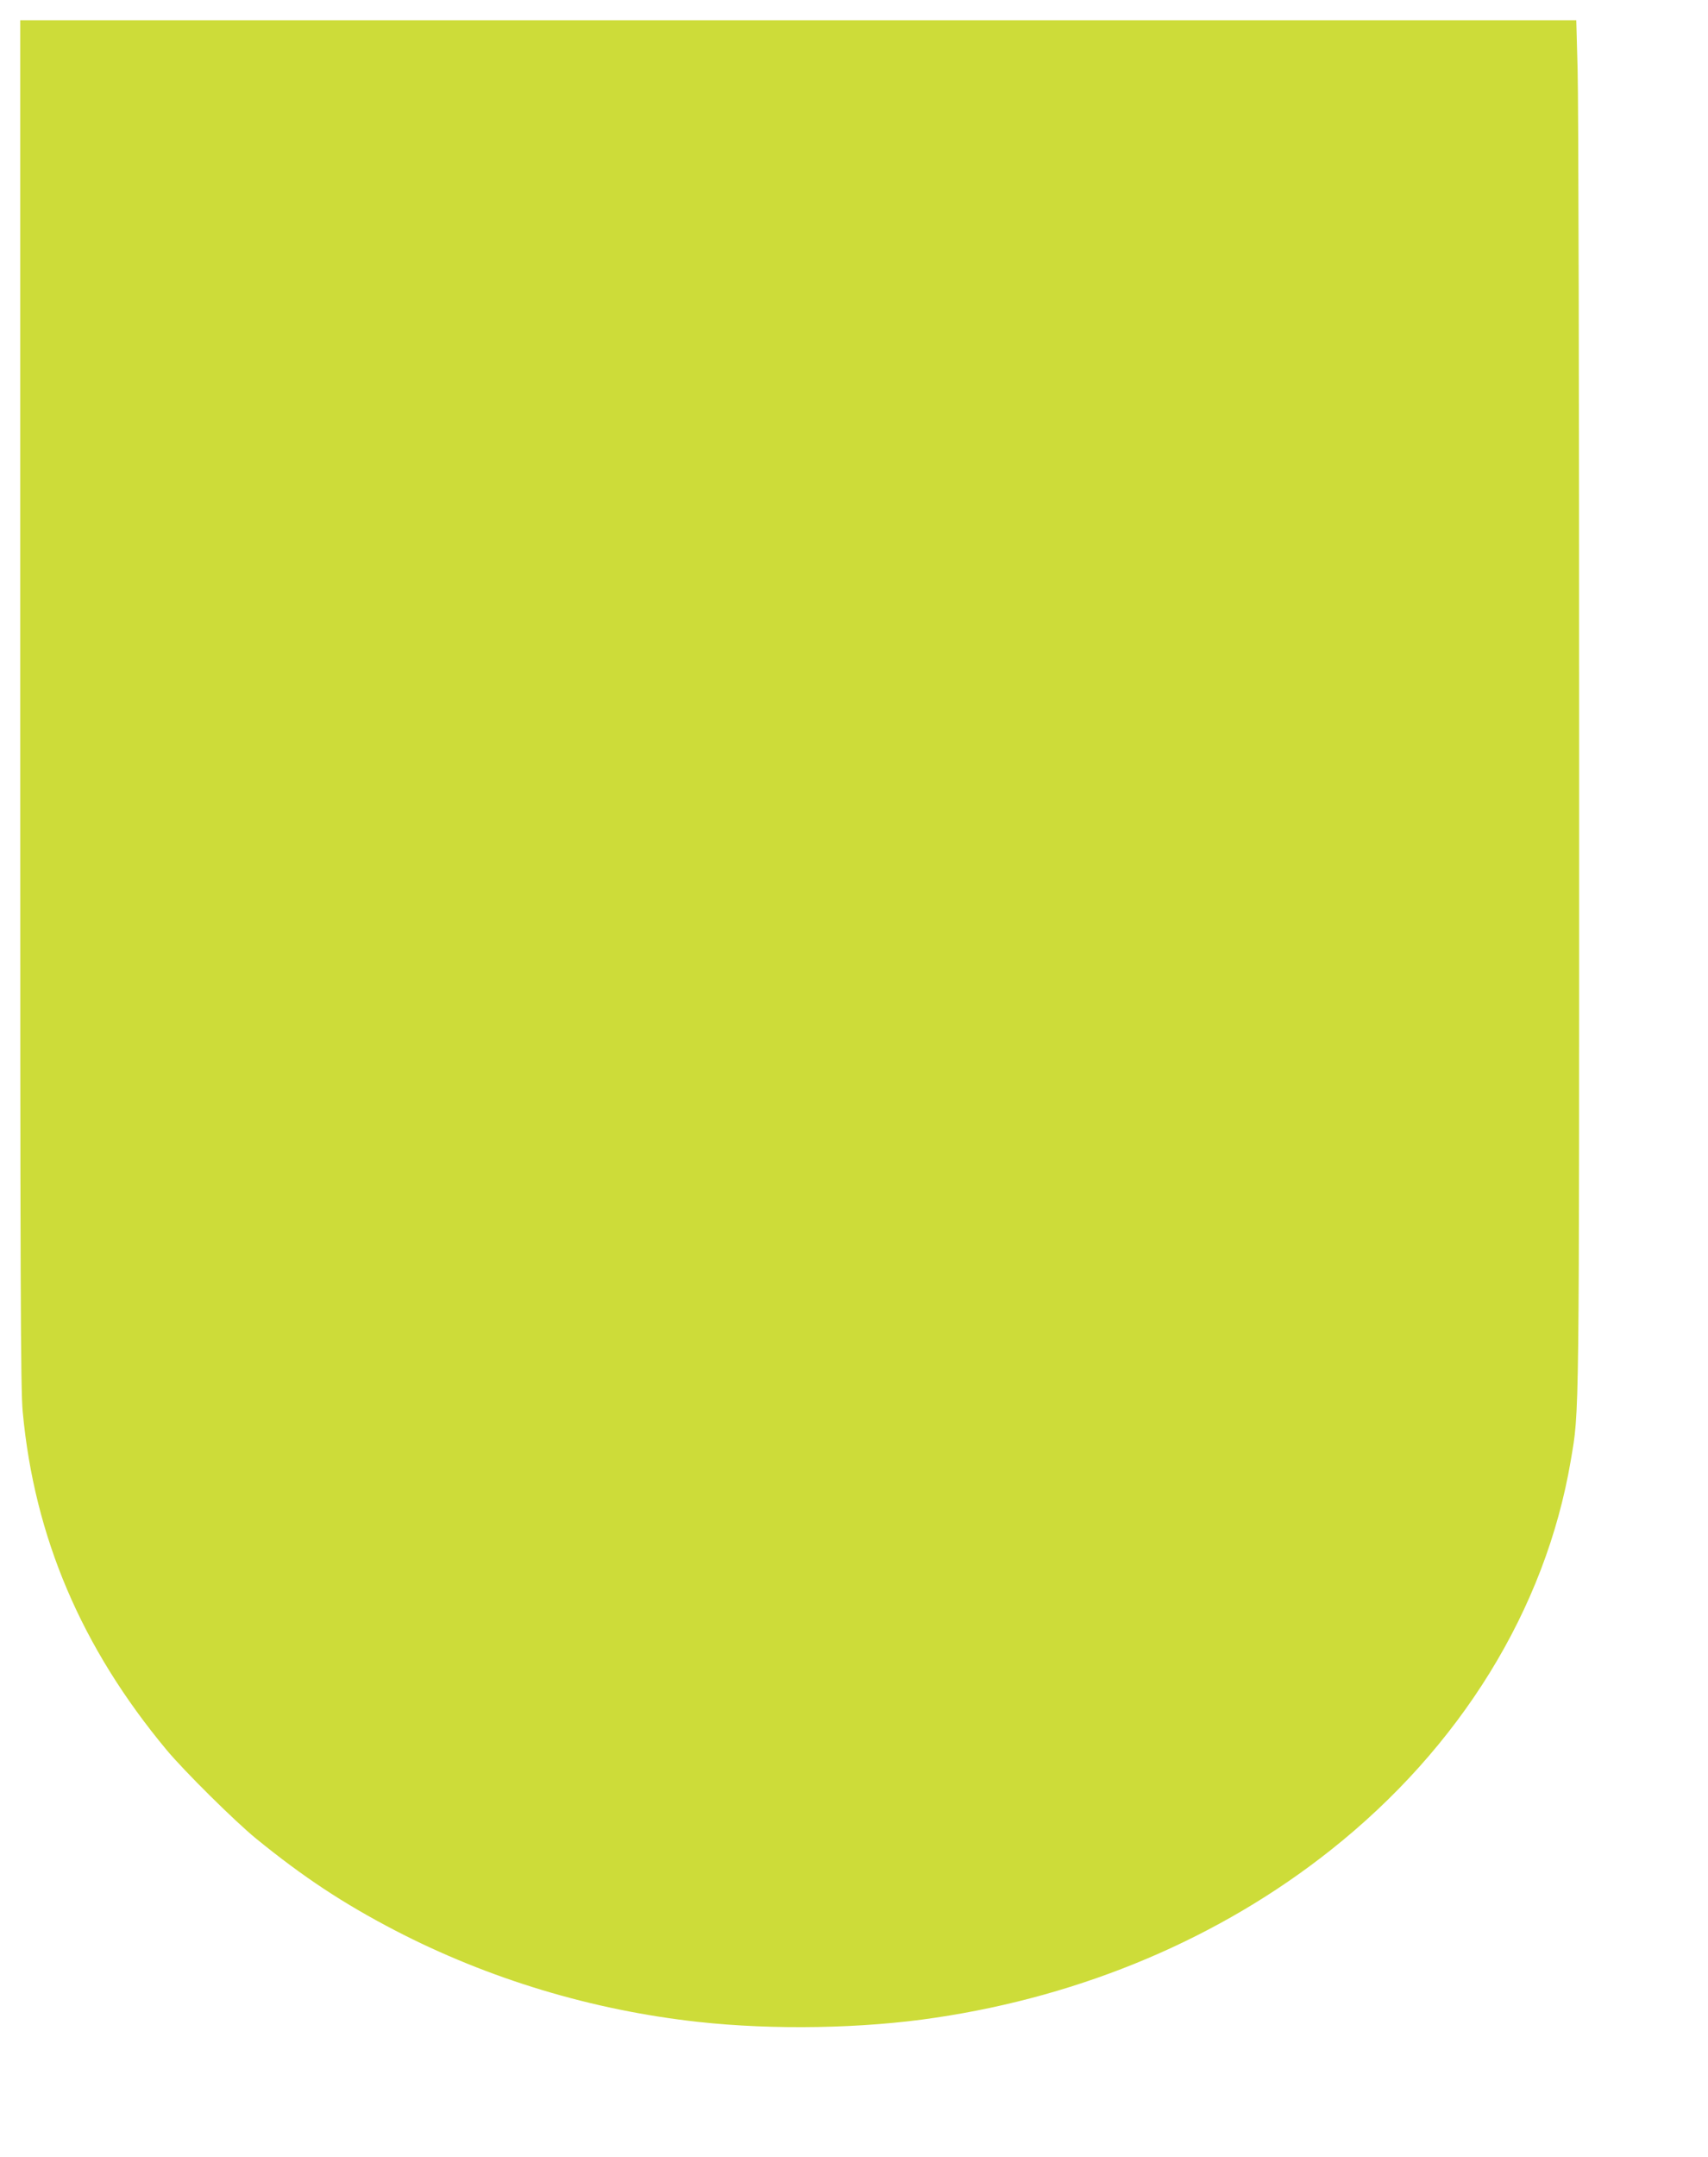
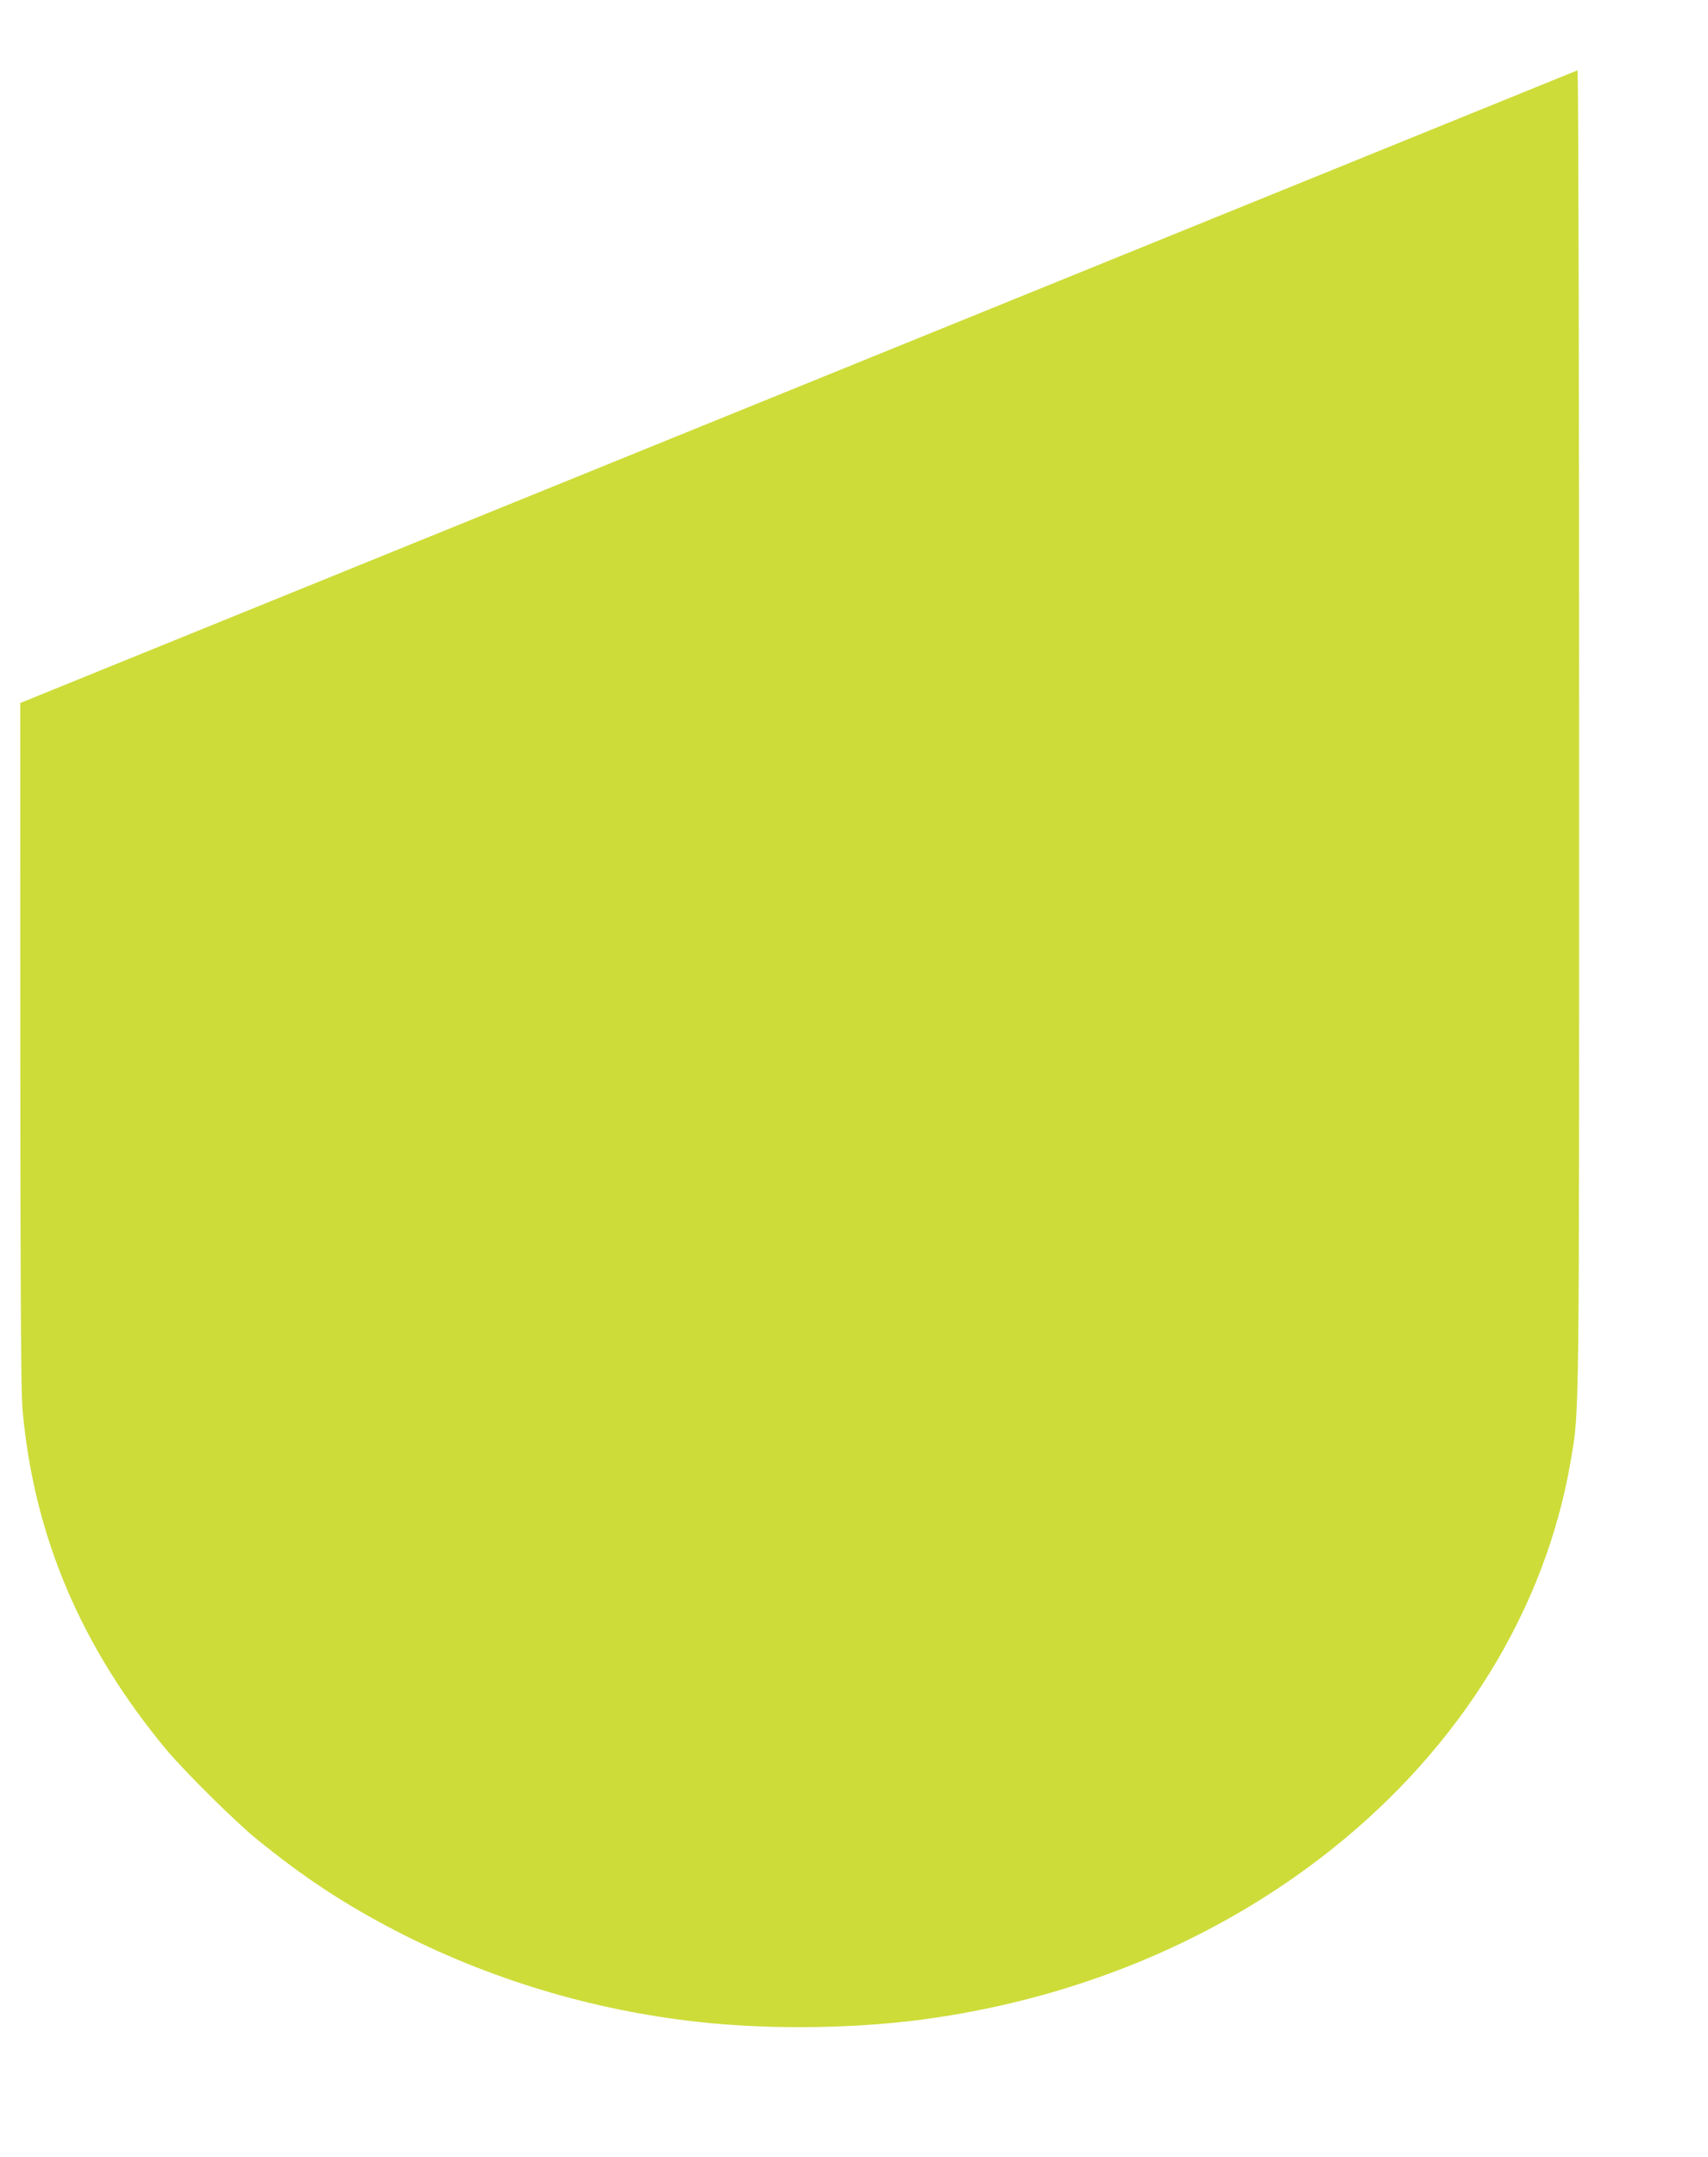
<svg xmlns="http://www.w3.org/2000/svg" version="1.0" width="1014pt" height="1280pt" viewBox="0 0 1014 1280" preserveAspectRatio="xMidYMid meet">
  <g transform="translate(0,1280) scale(0.1,-0.1)" fill="#cddc39" stroke="none">
-     <path d="M120 8628 c0 -3459 2 -4076 15 -4208 69 -741 348 -1397 854 -2005 104 -125 405 -423 531 -526 284 -231 518 -385 825 -545 555 -288 1171 -474 1800 -543 445 -49 979 -40 1409 25 877 130 1688 473 2344 993 771 610 1277 1430 1427 2312 52 309 50 153 50 4189 0 2071 -4 3899 -9 4063 l-8 297 -4619 0 -4619 0 0 -4052z" />
+     <path d="M120 8628 c0 -3459 2 -4076 15 -4208 69 -741 348 -1397 854 -2005 104 -125 405 -423 531 -526 284 -231 518 -385 825 -545 555 -288 1171 -474 1800 -543 445 -49 979 -40 1409 25 877 130 1688 473 2344 993 771 610 1277 1430 1427 2312 52 309 50 153 50 4189 0 2071 -4 3899 -9 4063 z" />
  </g>
</svg>